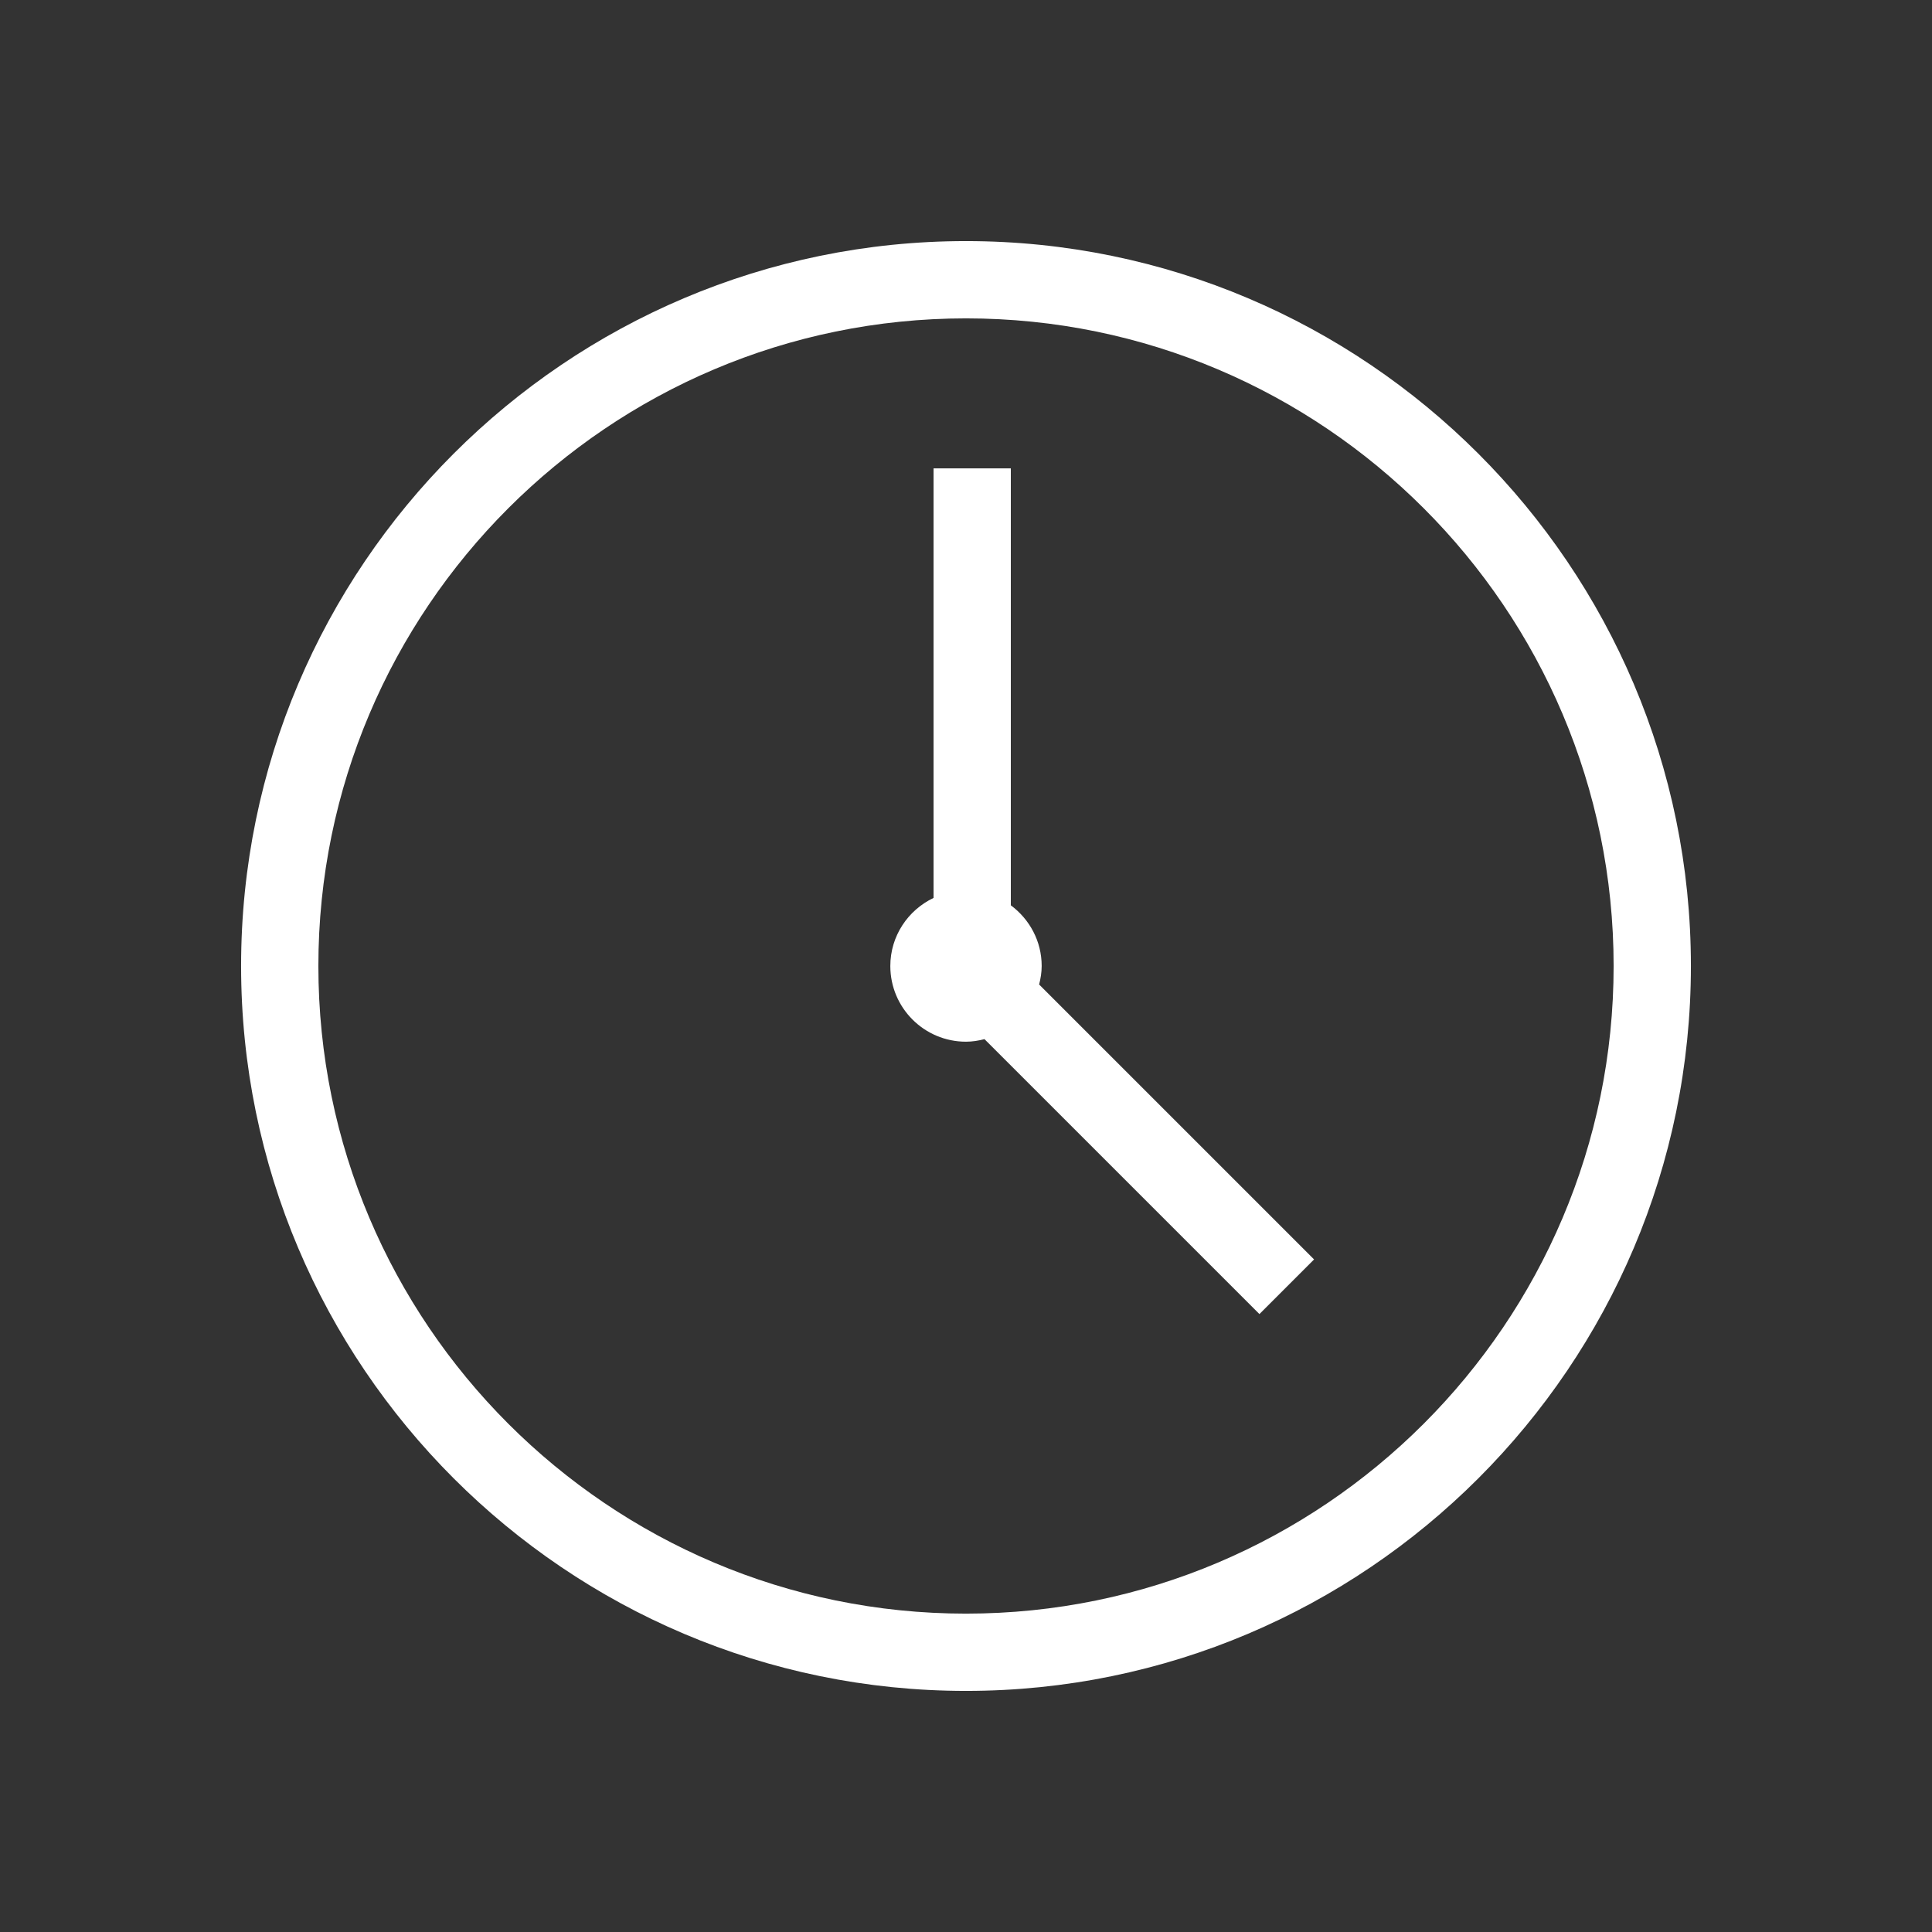
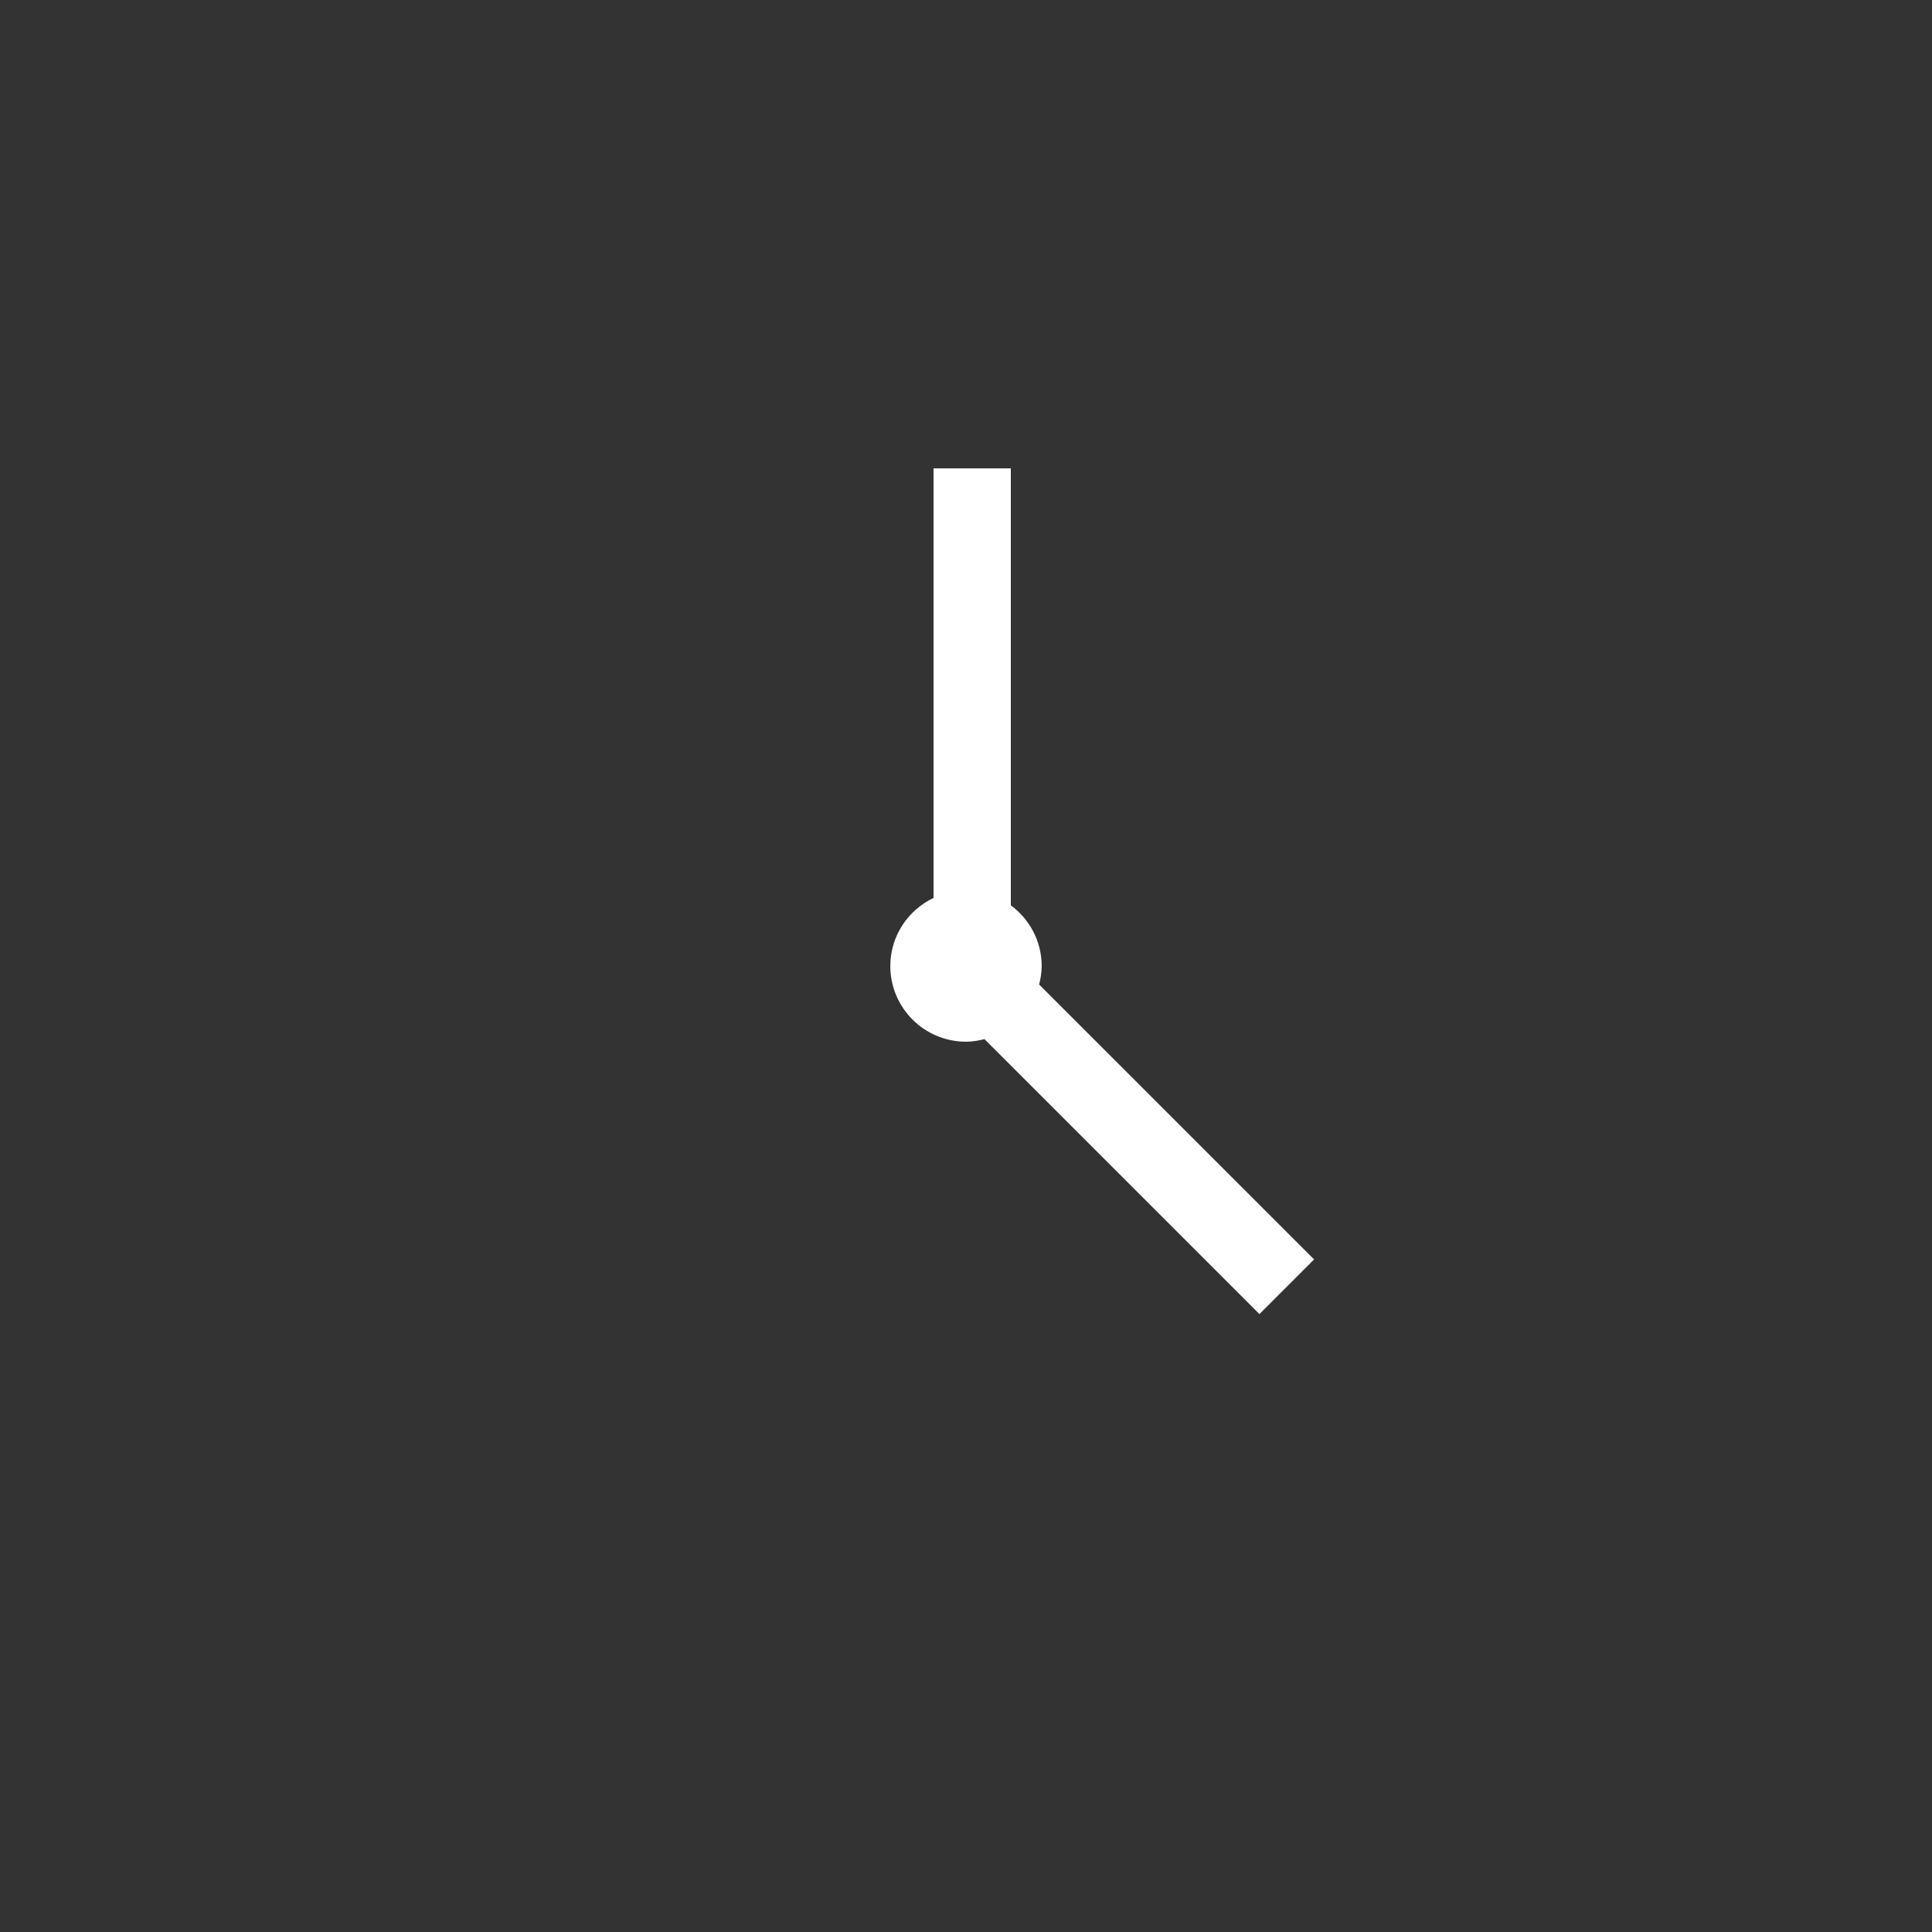
<svg xmlns="http://www.w3.org/2000/svg" id="Ebene_1" viewBox="0 0 100 100">
  <rect x="0" y="0" width="100" height="100" fill="#333333" stroke="none" />
  <defs>
    <style>.cls-1{fill:#fff;stroke-width:0px;}</style>
  </defs>
-   <path class="cls-1" d="m50,12.479c-20.689,0-37.521,16.832-37.521,37.521s16.832,37.521,37.521,37.521,37.521-16.832,37.521-37.521S70.689,12.479,50,12.479Zm0,71.042c-18.483,0-33.521-15.037-33.521-33.521S31.517,16.479,50,16.479s33.521,15.038,33.521,33.521-15.038,33.521-33.521,33.521Z" />
  <path class="cls-1" d="m53.917,50c0-1.292-.633-2.428-1.597-3.141v-22.617h-4v22.234c-1.319.63-2.237,1.966-2.237,3.525,0,2.164,1.754,3.917,3.917,3.917.332,0,.649-.054.957-.132l14.231,14.23,2.828-2.828-14.231-14.23c.078-.308.132-.626.132-.958Z" />
</svg>